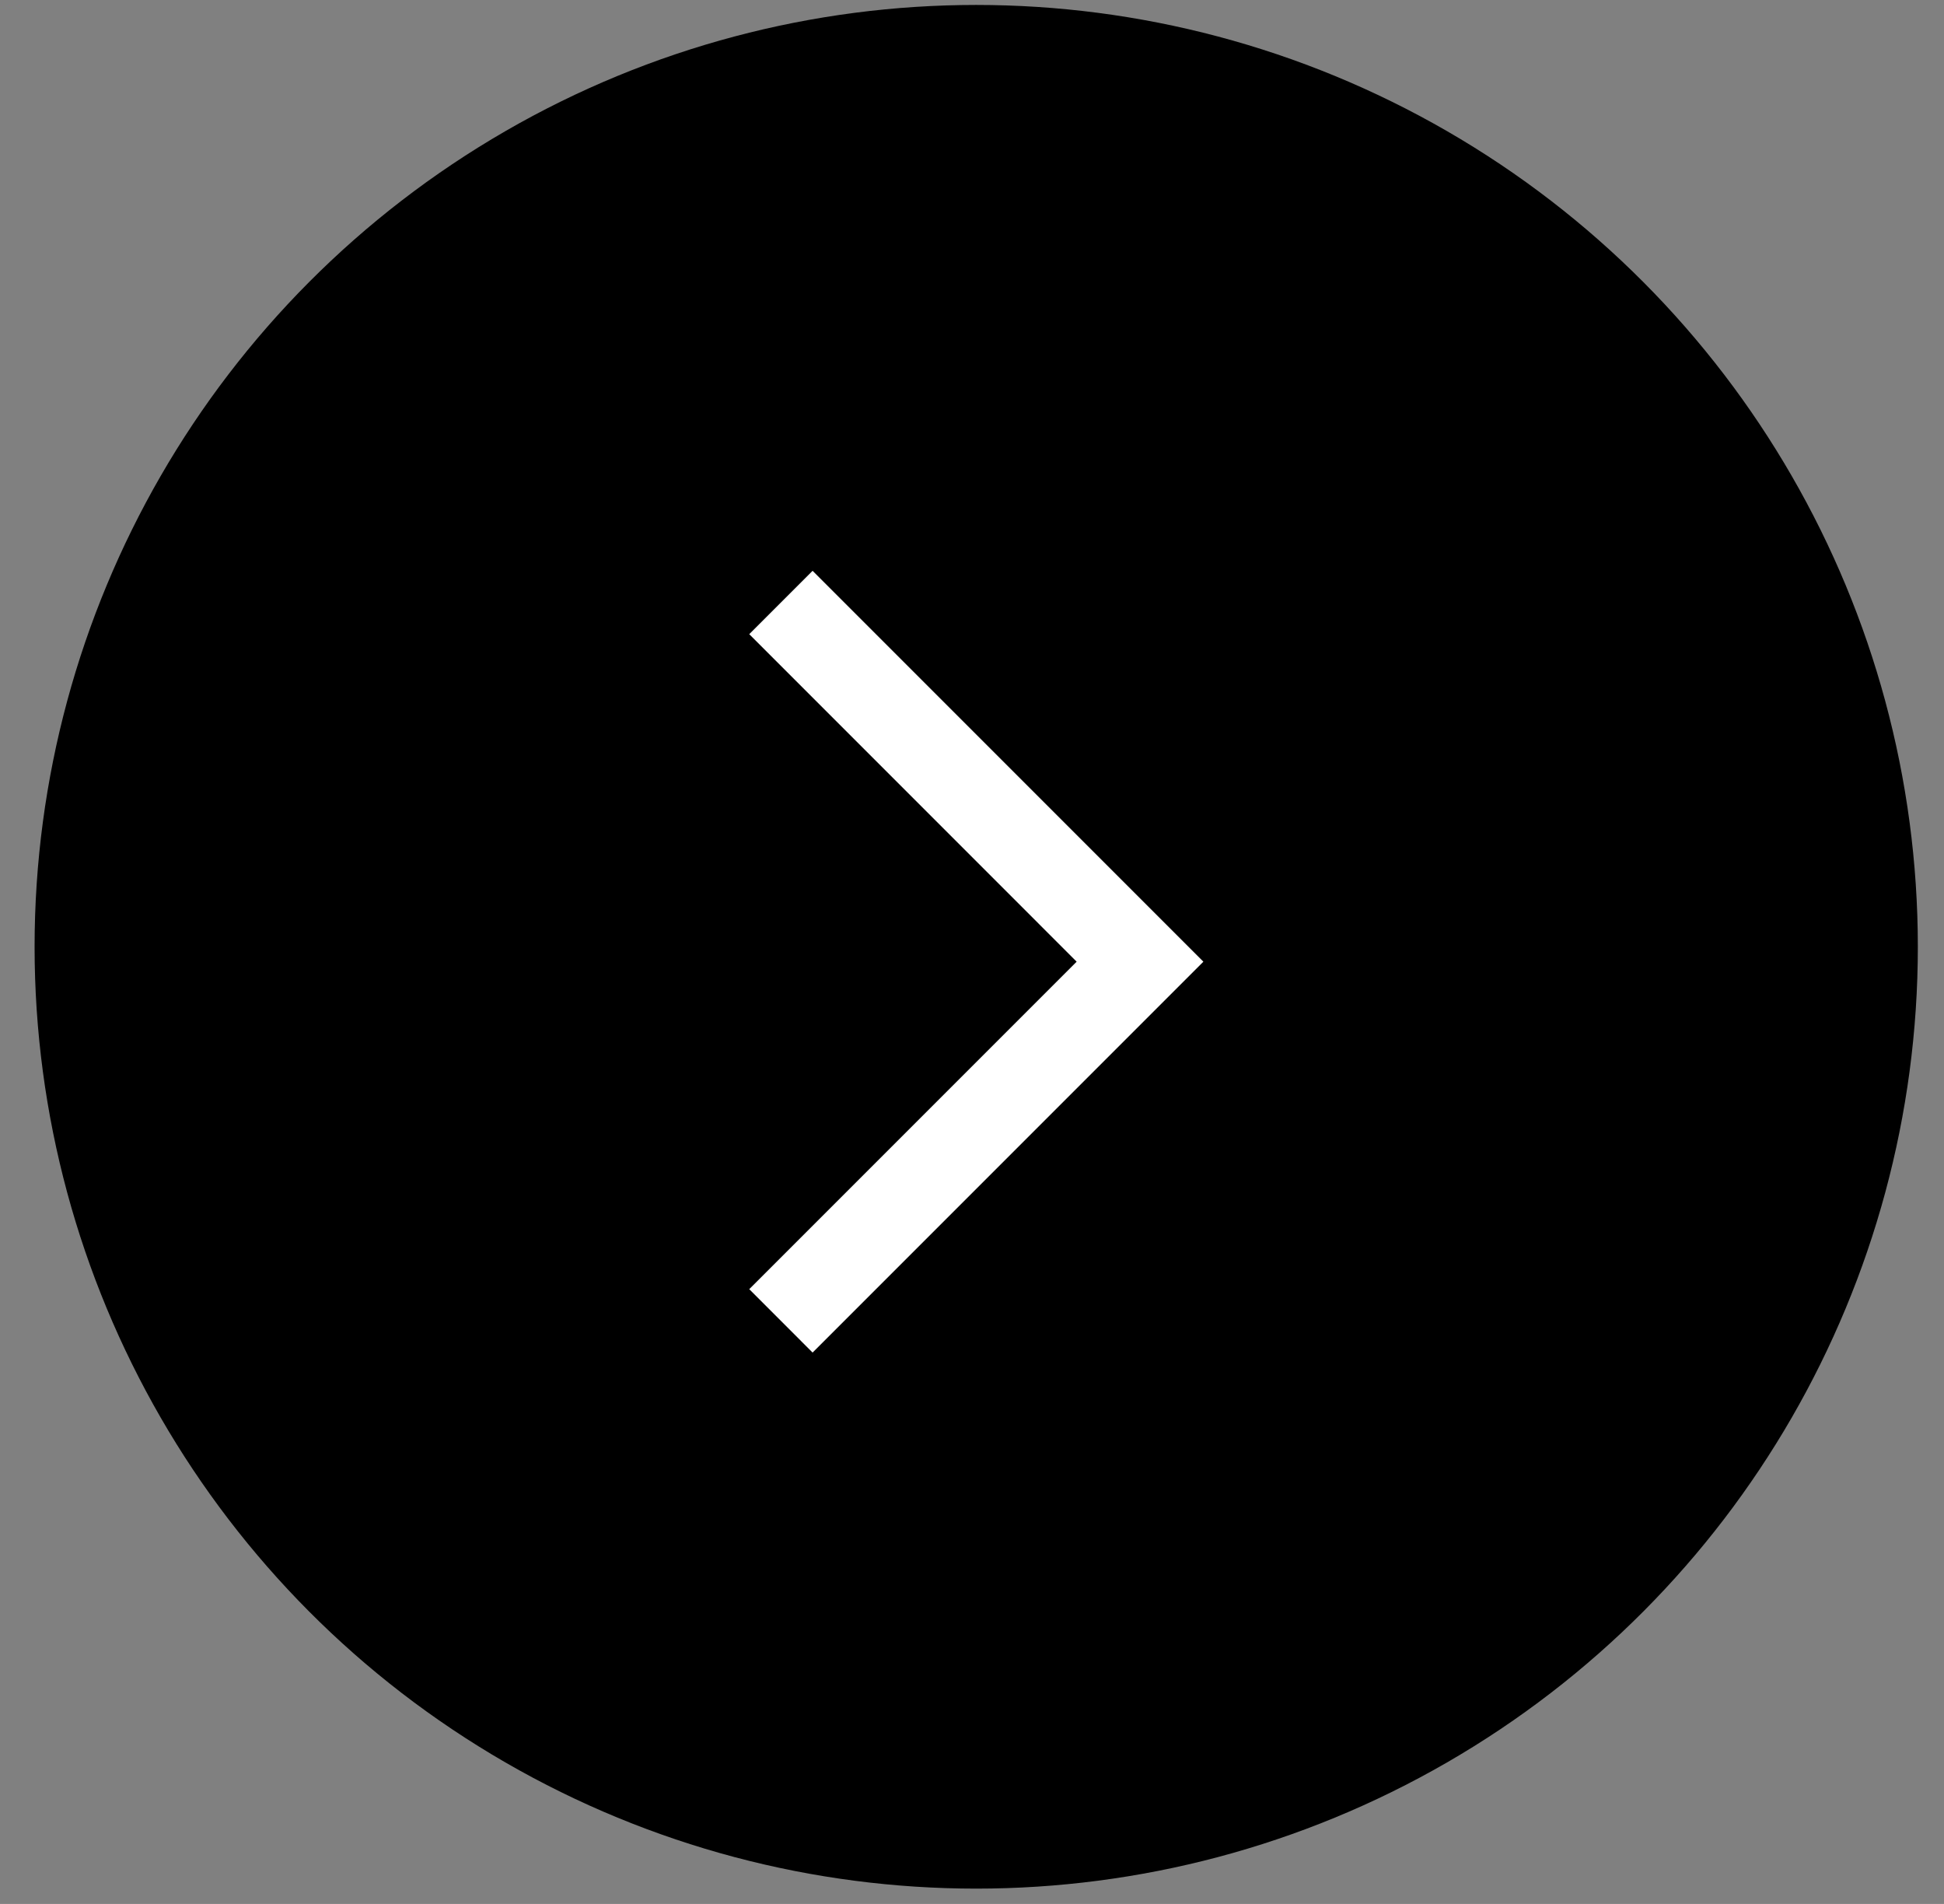
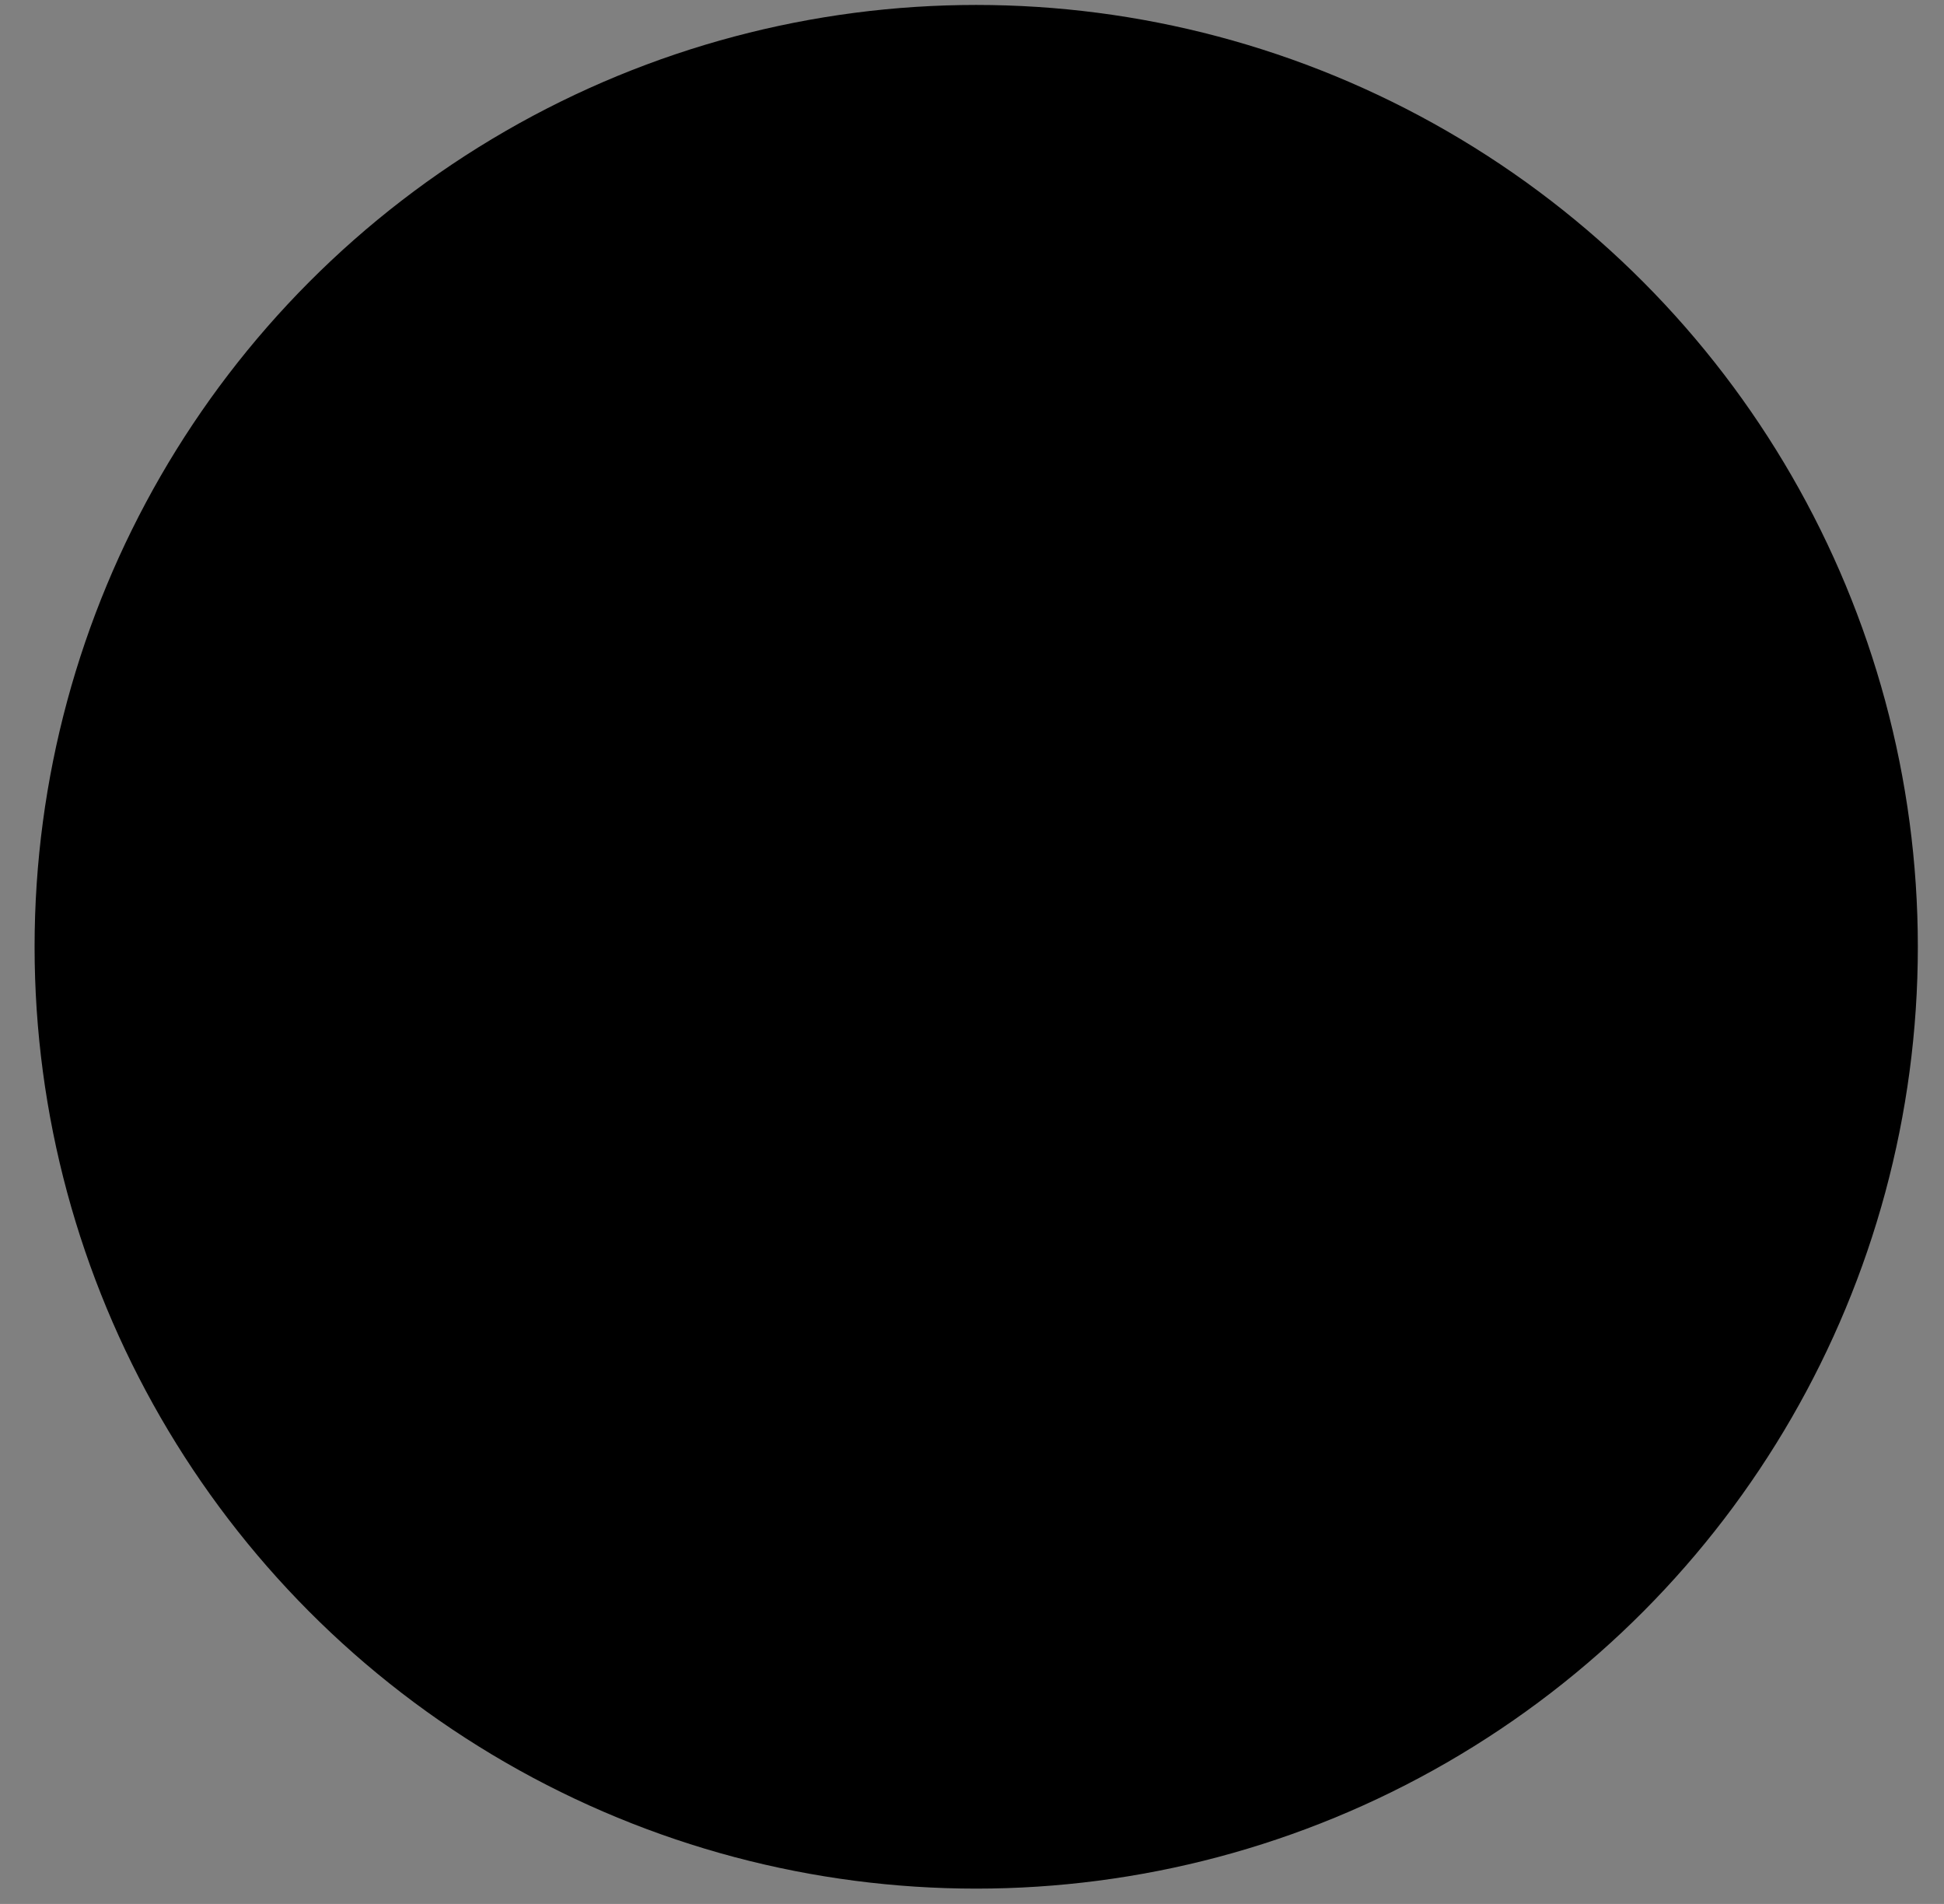
<svg xmlns="http://www.w3.org/2000/svg" width="48" height="47" viewBox="0 0 48 47" fill="none">
  <rect x="0" y="0" width="48" height="47" fill="#808080" stroke="none" />
  <circle cx="24.104" cy="23.372" r="23.25" fill="black" />
-   <path fill-rule="evenodd" clip-rule="evenodd" d="M26.584 23.74L18.5 15.655L20.064 14.091L29.713 23.74L20.064 33.389L18.5 31.824L26.584 23.74Z" fill="white" />
</svg>